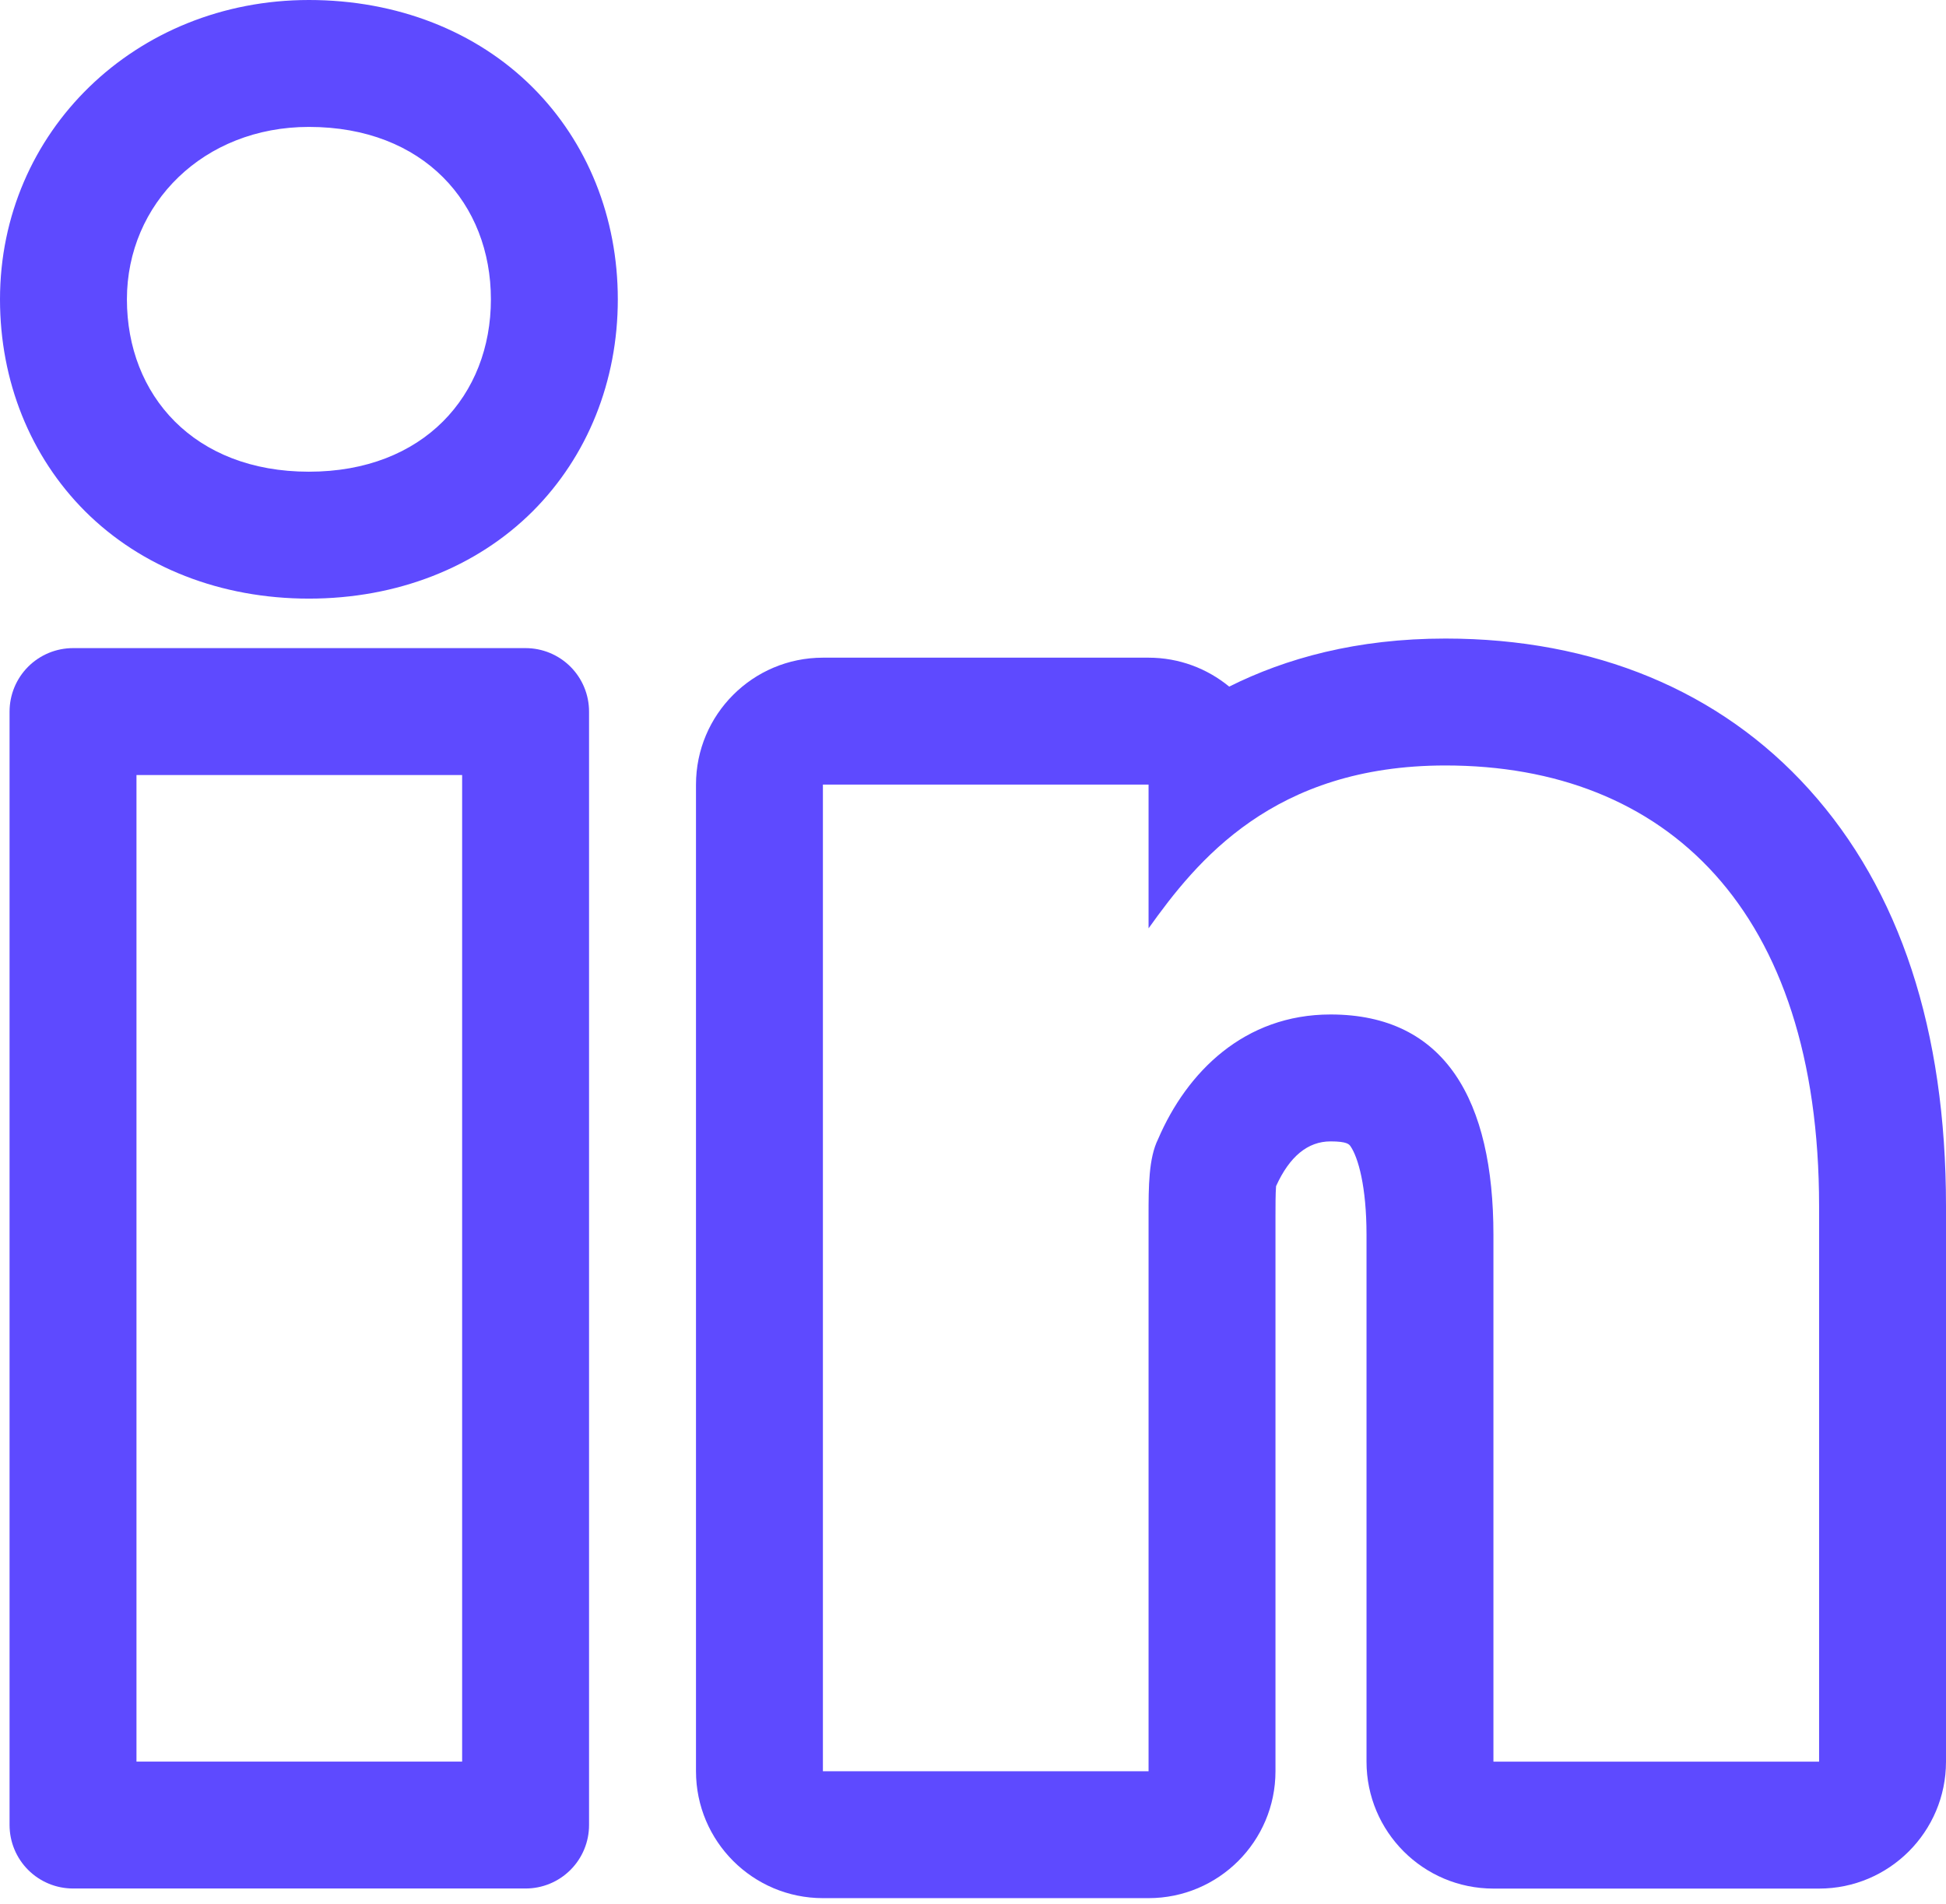
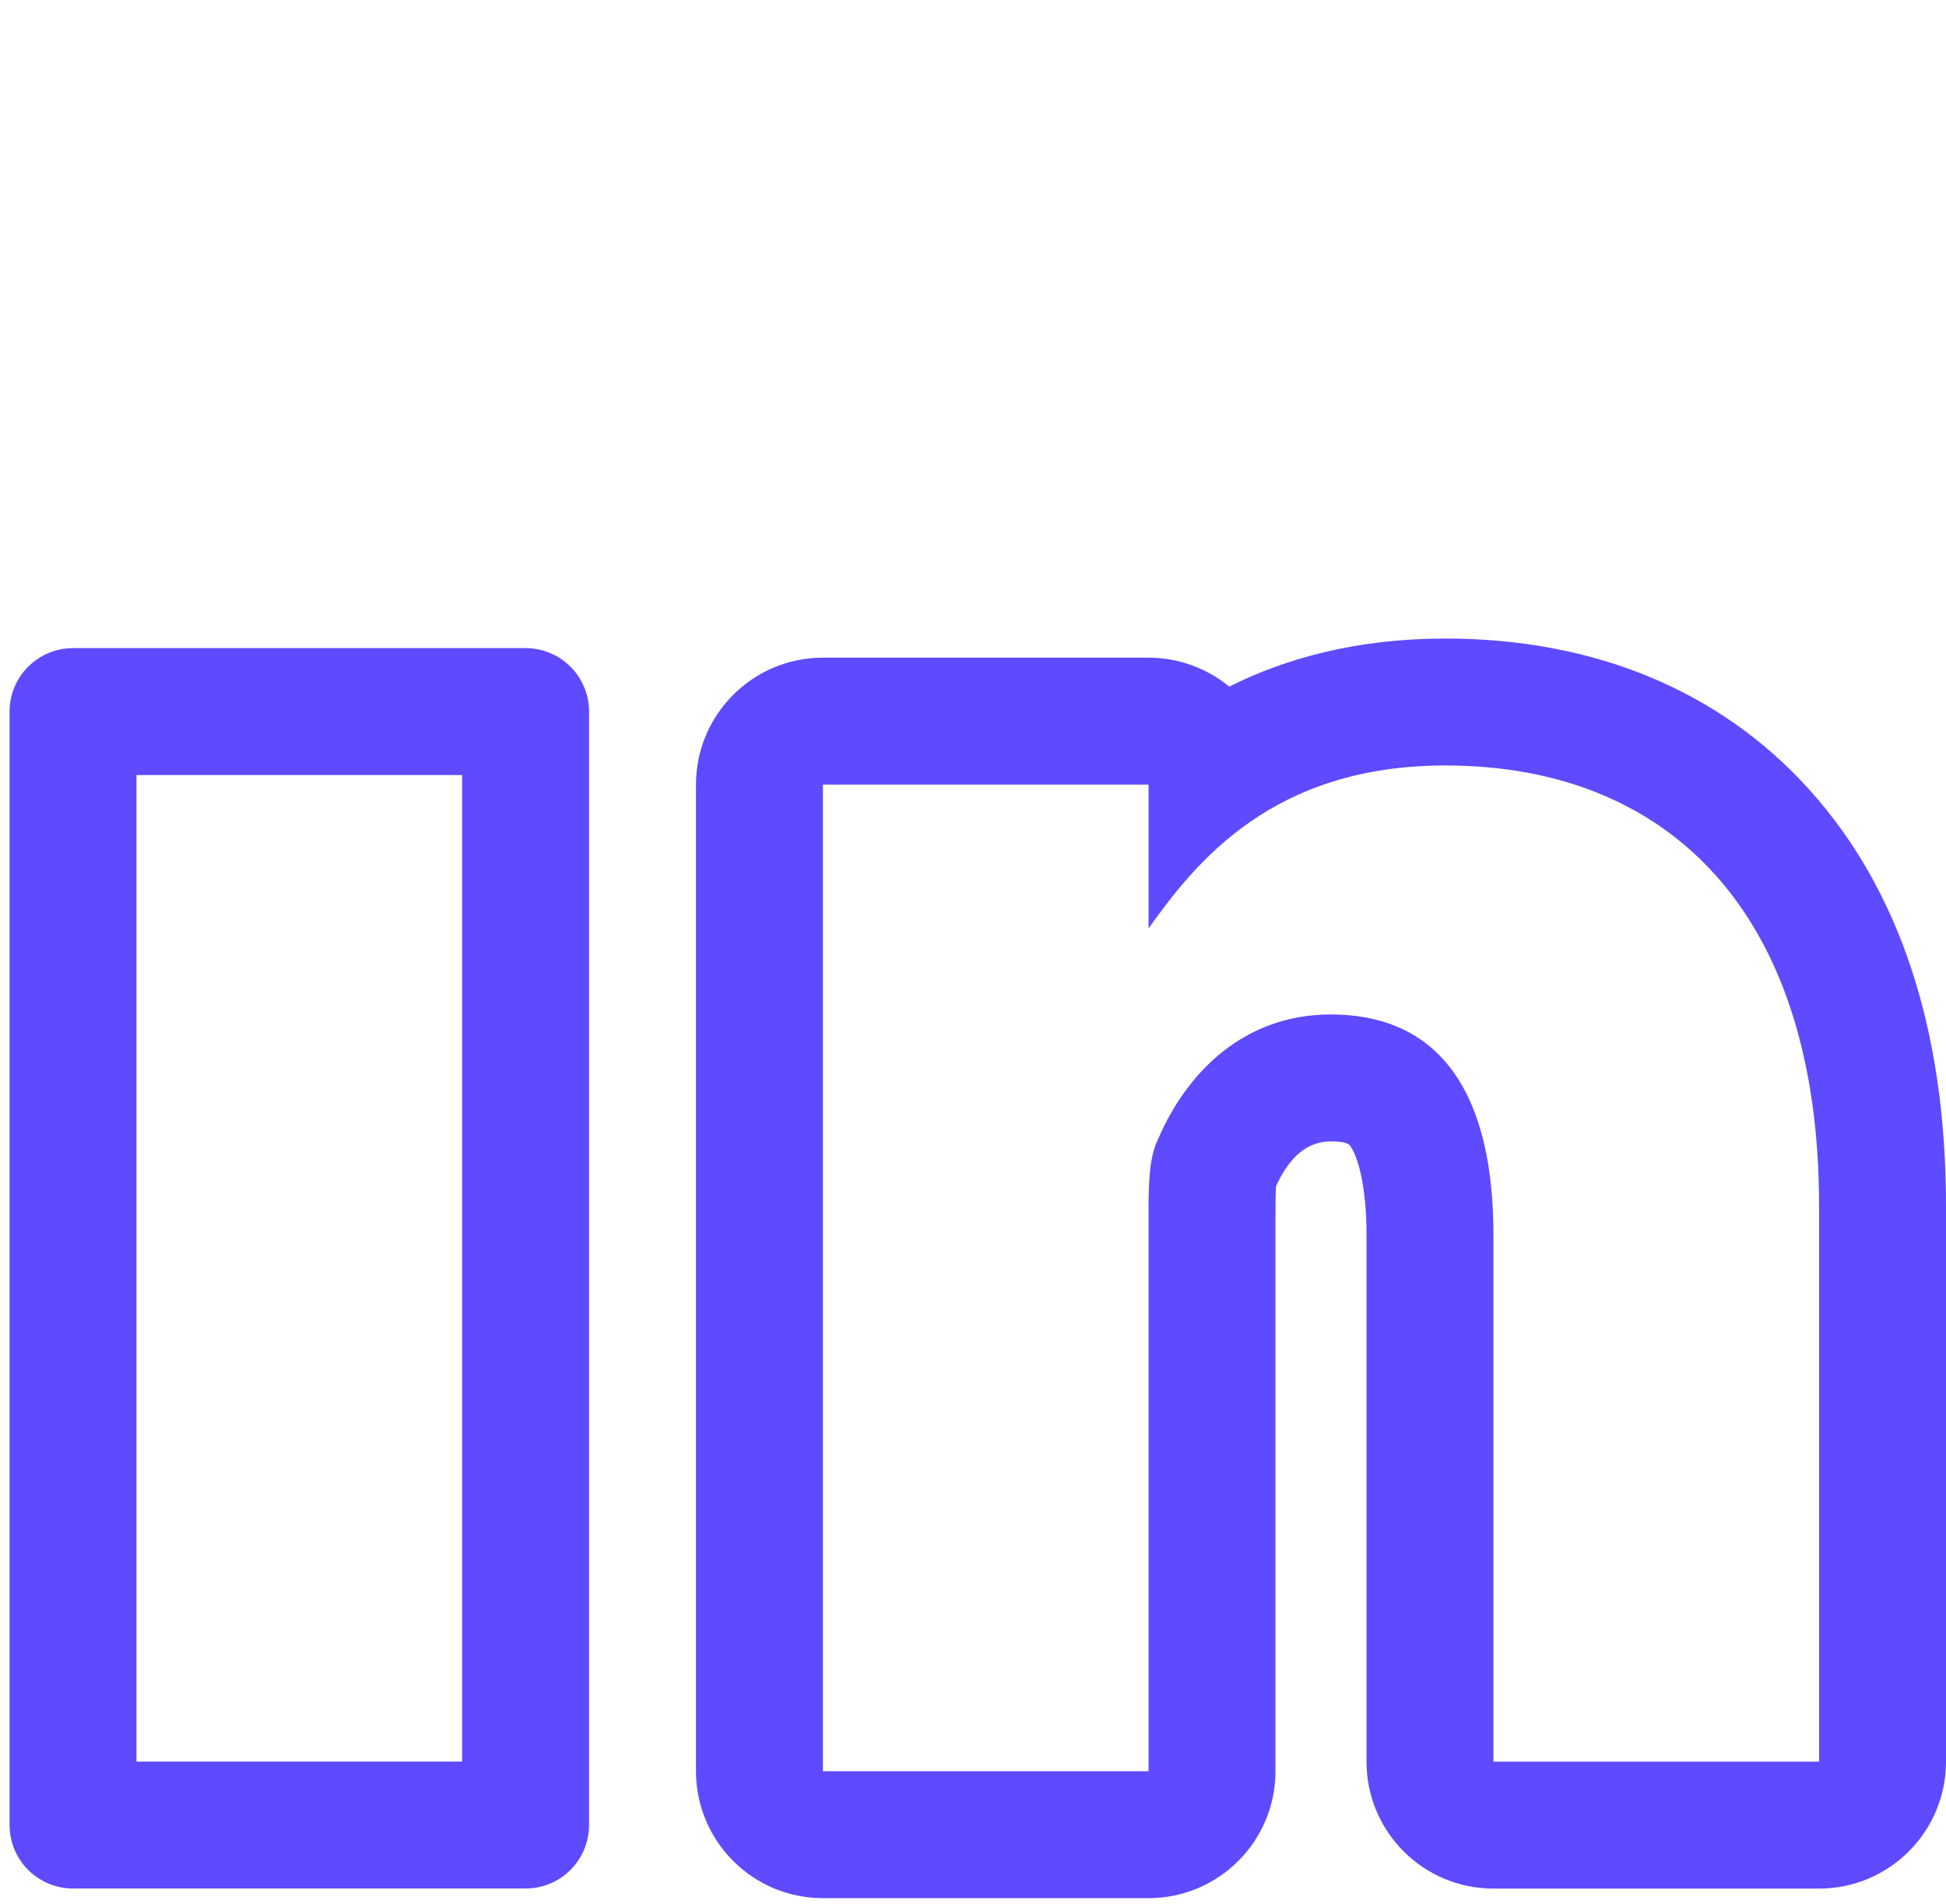
<svg xmlns="http://www.w3.org/2000/svg" width="23" height="22.5" viewBox="0 0 23 22.5">
  <g id="ico_linkedin" transform="translate(-0.5 2.5)">
-     <rect id="_" data-name="[ ]" width="20" height="20" transform="translate(1 0)" fill="none" />
    <g id="Group_11465" data-name="Group 11465" transform="translate(2 1)">
      <g id="Rectangle_3" data-name="Rectangle 3" transform="translate(0.113 5.66)" fill="none" stroke="#5E4AFF" stroke-linecap="round" stroke-linejoin="round" stroke-width="1.5">
        <rect width="3.849" height="11.66" stroke="none" />
        <rect x="-0.75" y="-0.75" width="5.349" height="13.16" fill="none" />
      </g>
      <g id="Path_18" data-name="Path 18" transform="translate(-62.1 -2.3)" fill="none" stroke-linecap="round" stroke-linejoin="round">
        <path d="M64.251,4.375h0A1.993,1.993,0,0,1,62.1,2.338,2.057,2.057,0,0,1,64.251.3,1.993,1.993,0,0,1,66.4,2.338,1.993,1.993,0,0,1,64.251,4.375Z" stroke="none" />
-         <path id="Path_21" d="M 64.251 4.375 C 65.609 4.375 66.402 3.47 66.402 2.338 C 66.402 1.206 65.609 0.3 64.251 0.3 C 63.006 0.3 62.1 1.206 62.1 2.338 C 62.1 3.47 62.892 4.375 64.251 4.375 M 64.251 5.875 C 63.212 5.875 62.272 5.508 61.605 4.842 C 60.957 4.193 60.6 3.304 60.6 2.338 C 60.6 0.354 62.204 -1.2 64.251 -1.2 C 65.29 -1.2 66.23 -0.833 66.897 -0.166 C 67.545 0.482 67.902 1.371 67.902 2.338 C 67.902 3.304 67.545 4.193 66.897 4.842 C 66.23 5.508 65.29 5.875 64.251 5.875 Z" stroke="none" fill="#5E4AFF" />
      </g>
      <g id="Path_19" data-name="Path 19" transform="translate(-59.374 0.347)" fill="none" stroke-linecap="round" stroke-linejoin="round">
-         <path d="M79.374,16.974H75.525V10.747c0-1.585-.566-2.6-1.925-2.6a2.191,2.191,0,0,0-2.151,2.377v6.566H67.6V5.426h3.849v1.7A3.975,3.975,0,0,1,74.958,5.2c2.6,0,4.415,1.7,4.415,5.208Z" stroke="none" />
+         <path d="M79.374,16.974H75.525V10.747c0-1.585-.566-2.6-1.925-2.6a2.191,2.191,0,0,0-2.151,2.377v6.566H67.6V5.426v1.7A3.975,3.975,0,0,1,74.958,5.2c2.6,0,4.415,1.7,4.415,5.208Z" stroke="none" />
        <path id="Path_20" d="M 71.449 17.087 L 71.449 10.521 C 71.449 10.181 71.449 9.842 71.562 9.615 C 71.902 8.823 72.581 8.143 73.6 8.143 C 74.958 8.143 75.525 9.162 75.525 10.747 L 75.525 16.974 L 79.374 16.974 L 79.374 10.408 C 79.374 6.898 77.562 5.2 74.958 5.2 C 72.921 5.2 72.015 6.332 71.449 7.125 L 71.449 5.426 L 67.6 5.426 C 67.6 6.558 67.6 17.087 67.6 17.087 L 71.449 17.087 M 71.449 18.587 L 67.6 18.587 C 66.772 18.587 66.1 17.915 66.1 17.087 L 66.1 5.426 C 66.1 4.598 66.772 3.926 67.6 3.926 L 71.449 3.926 C 71.811 3.926 72.143 4.055 72.402 4.268 C 73.07 3.934 73.908 3.7 74.958 3.7 C 76.718 3.7 78.205 4.317 79.256 5.483 C 80.33 6.673 80.874 8.33 80.874 10.408 L 80.874 16.974 C 80.874 17.802 80.202 18.474 79.374 18.474 L 75.525 18.474 C 74.696 18.474 74.025 17.802 74.025 16.974 L 74.025 10.747 C 74.025 10.178 73.927 9.834 73.836 9.701 C 73.82 9.678 73.796 9.643 73.6 9.643 C 73.331 9.643 73.115 9.821 72.956 10.172 C 72.949 10.258 72.949 10.413 72.949 10.521 L 72.949 17.087 C 72.949 17.915 72.277 18.587 71.449 18.587 Z" stroke="none" fill="#5E4AFF" />
      </g>
    </g>
  </g>
</svg>